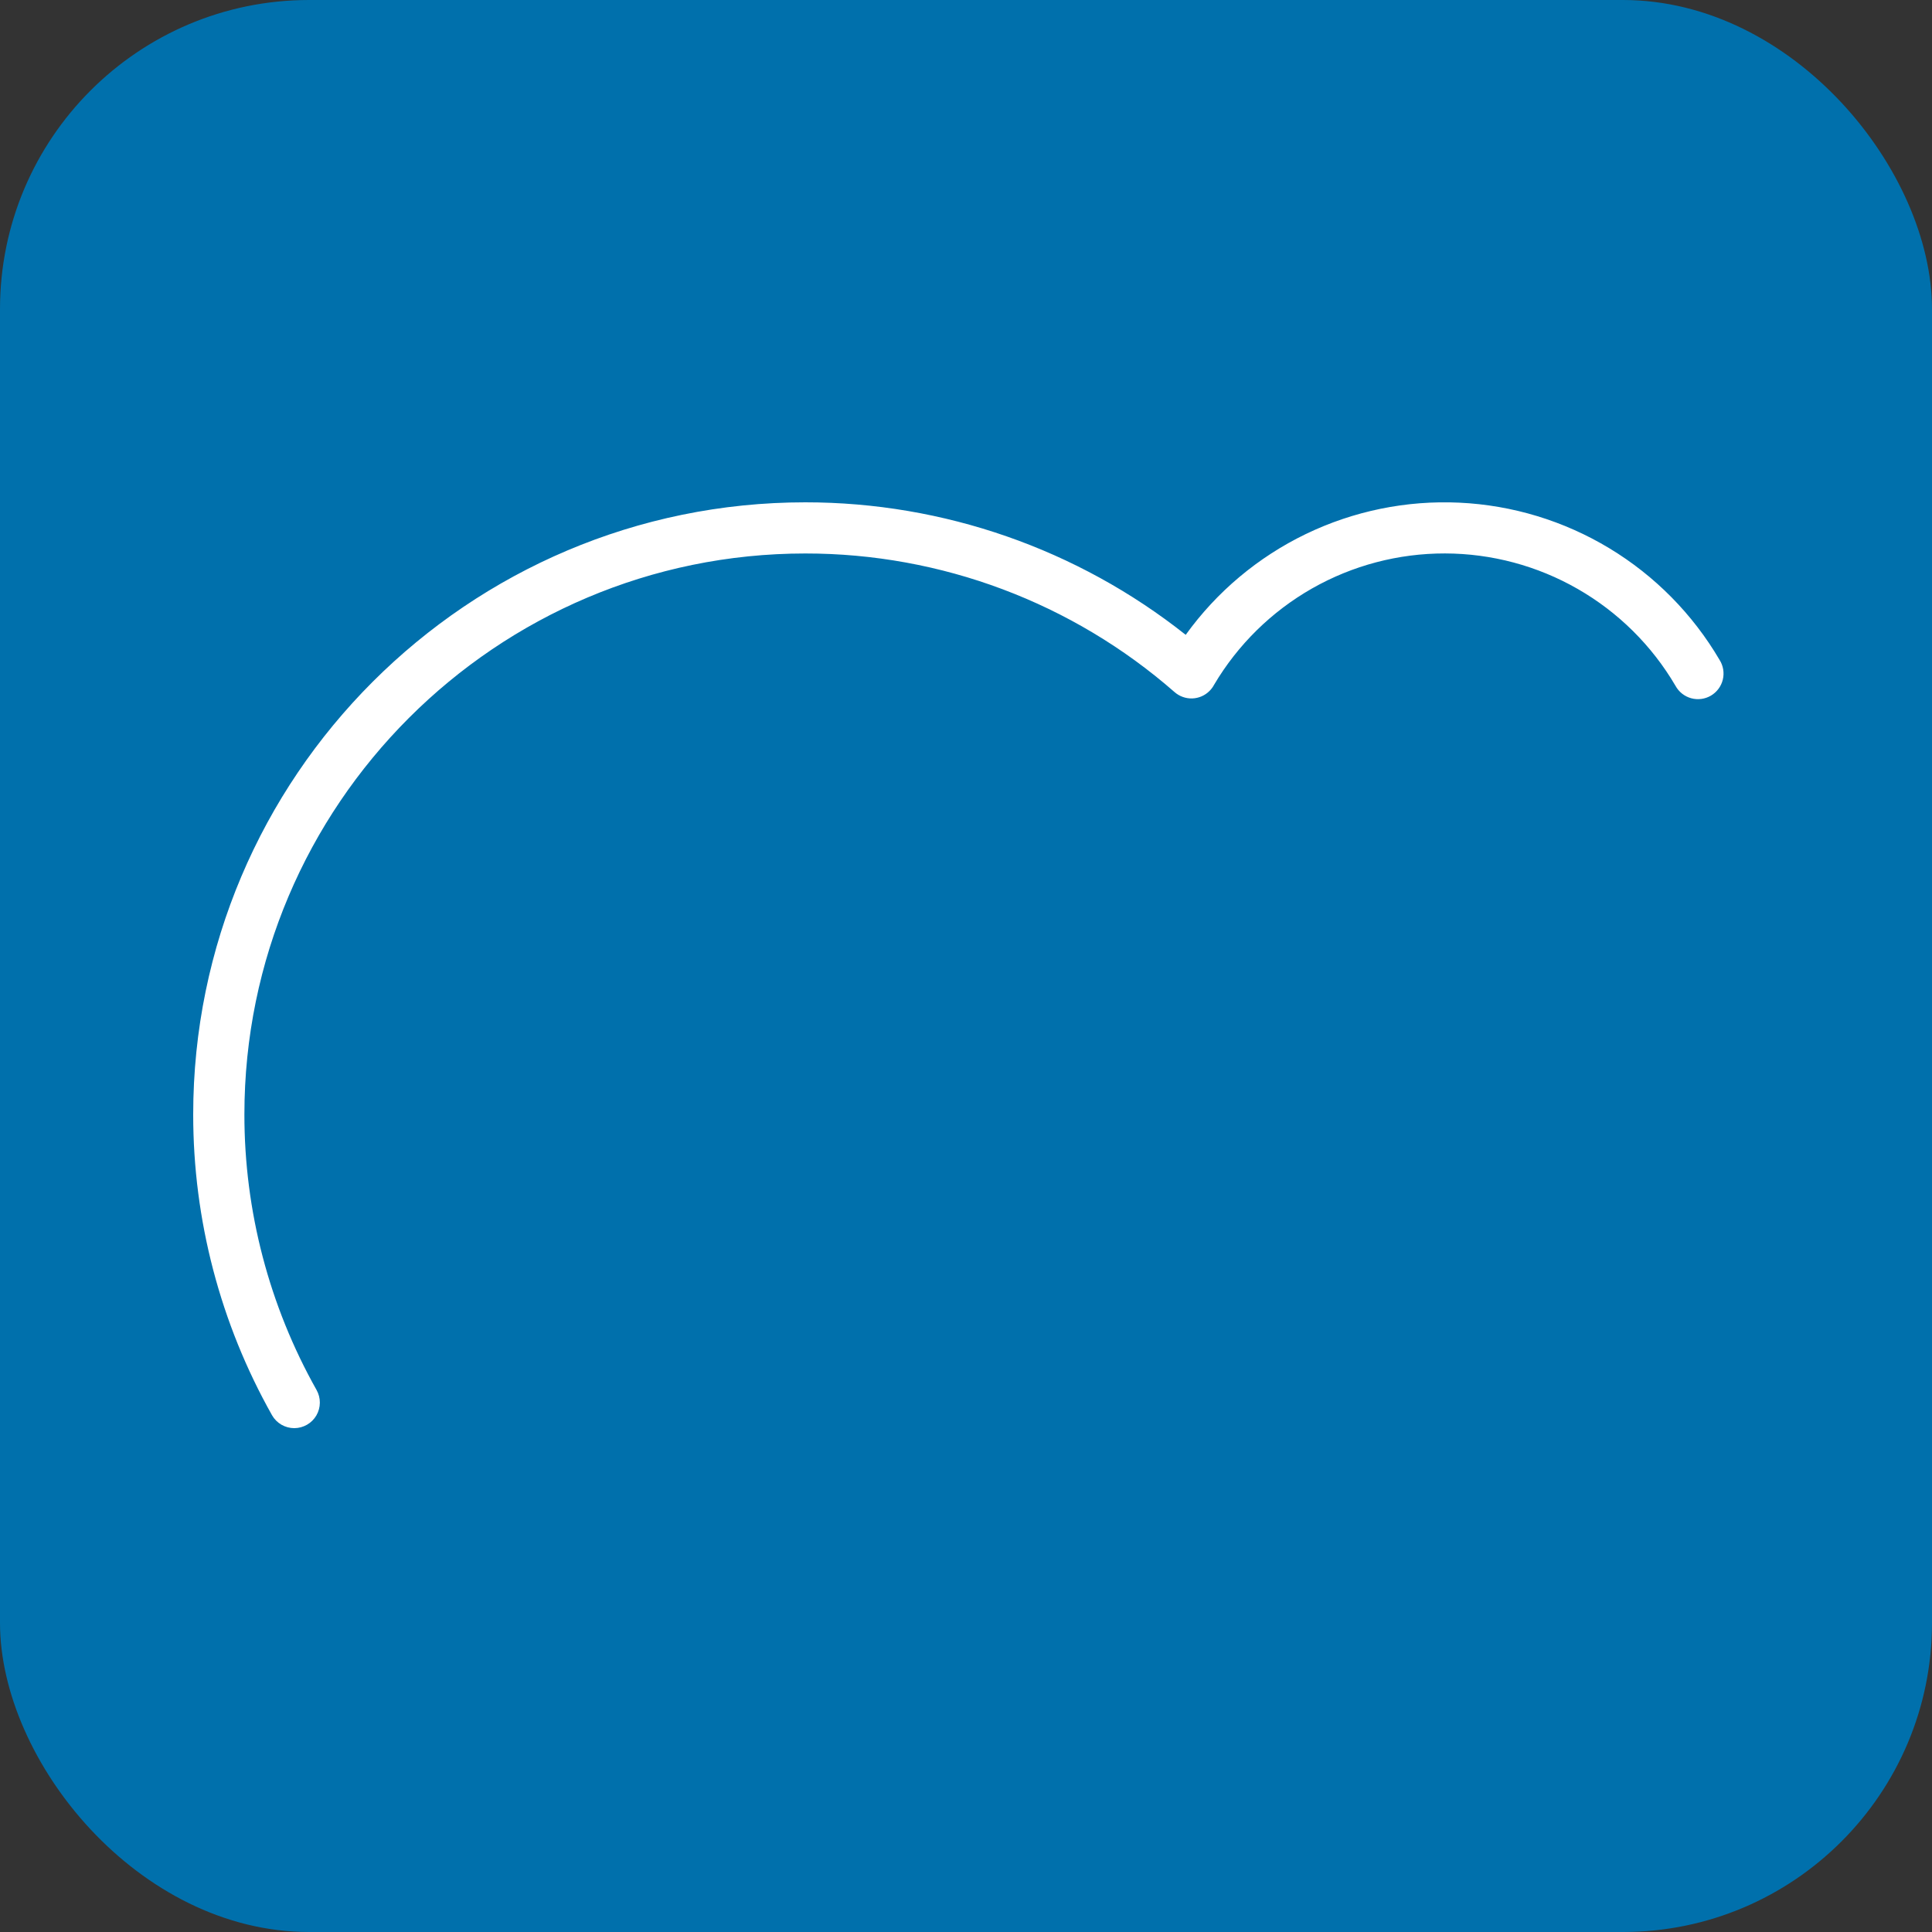
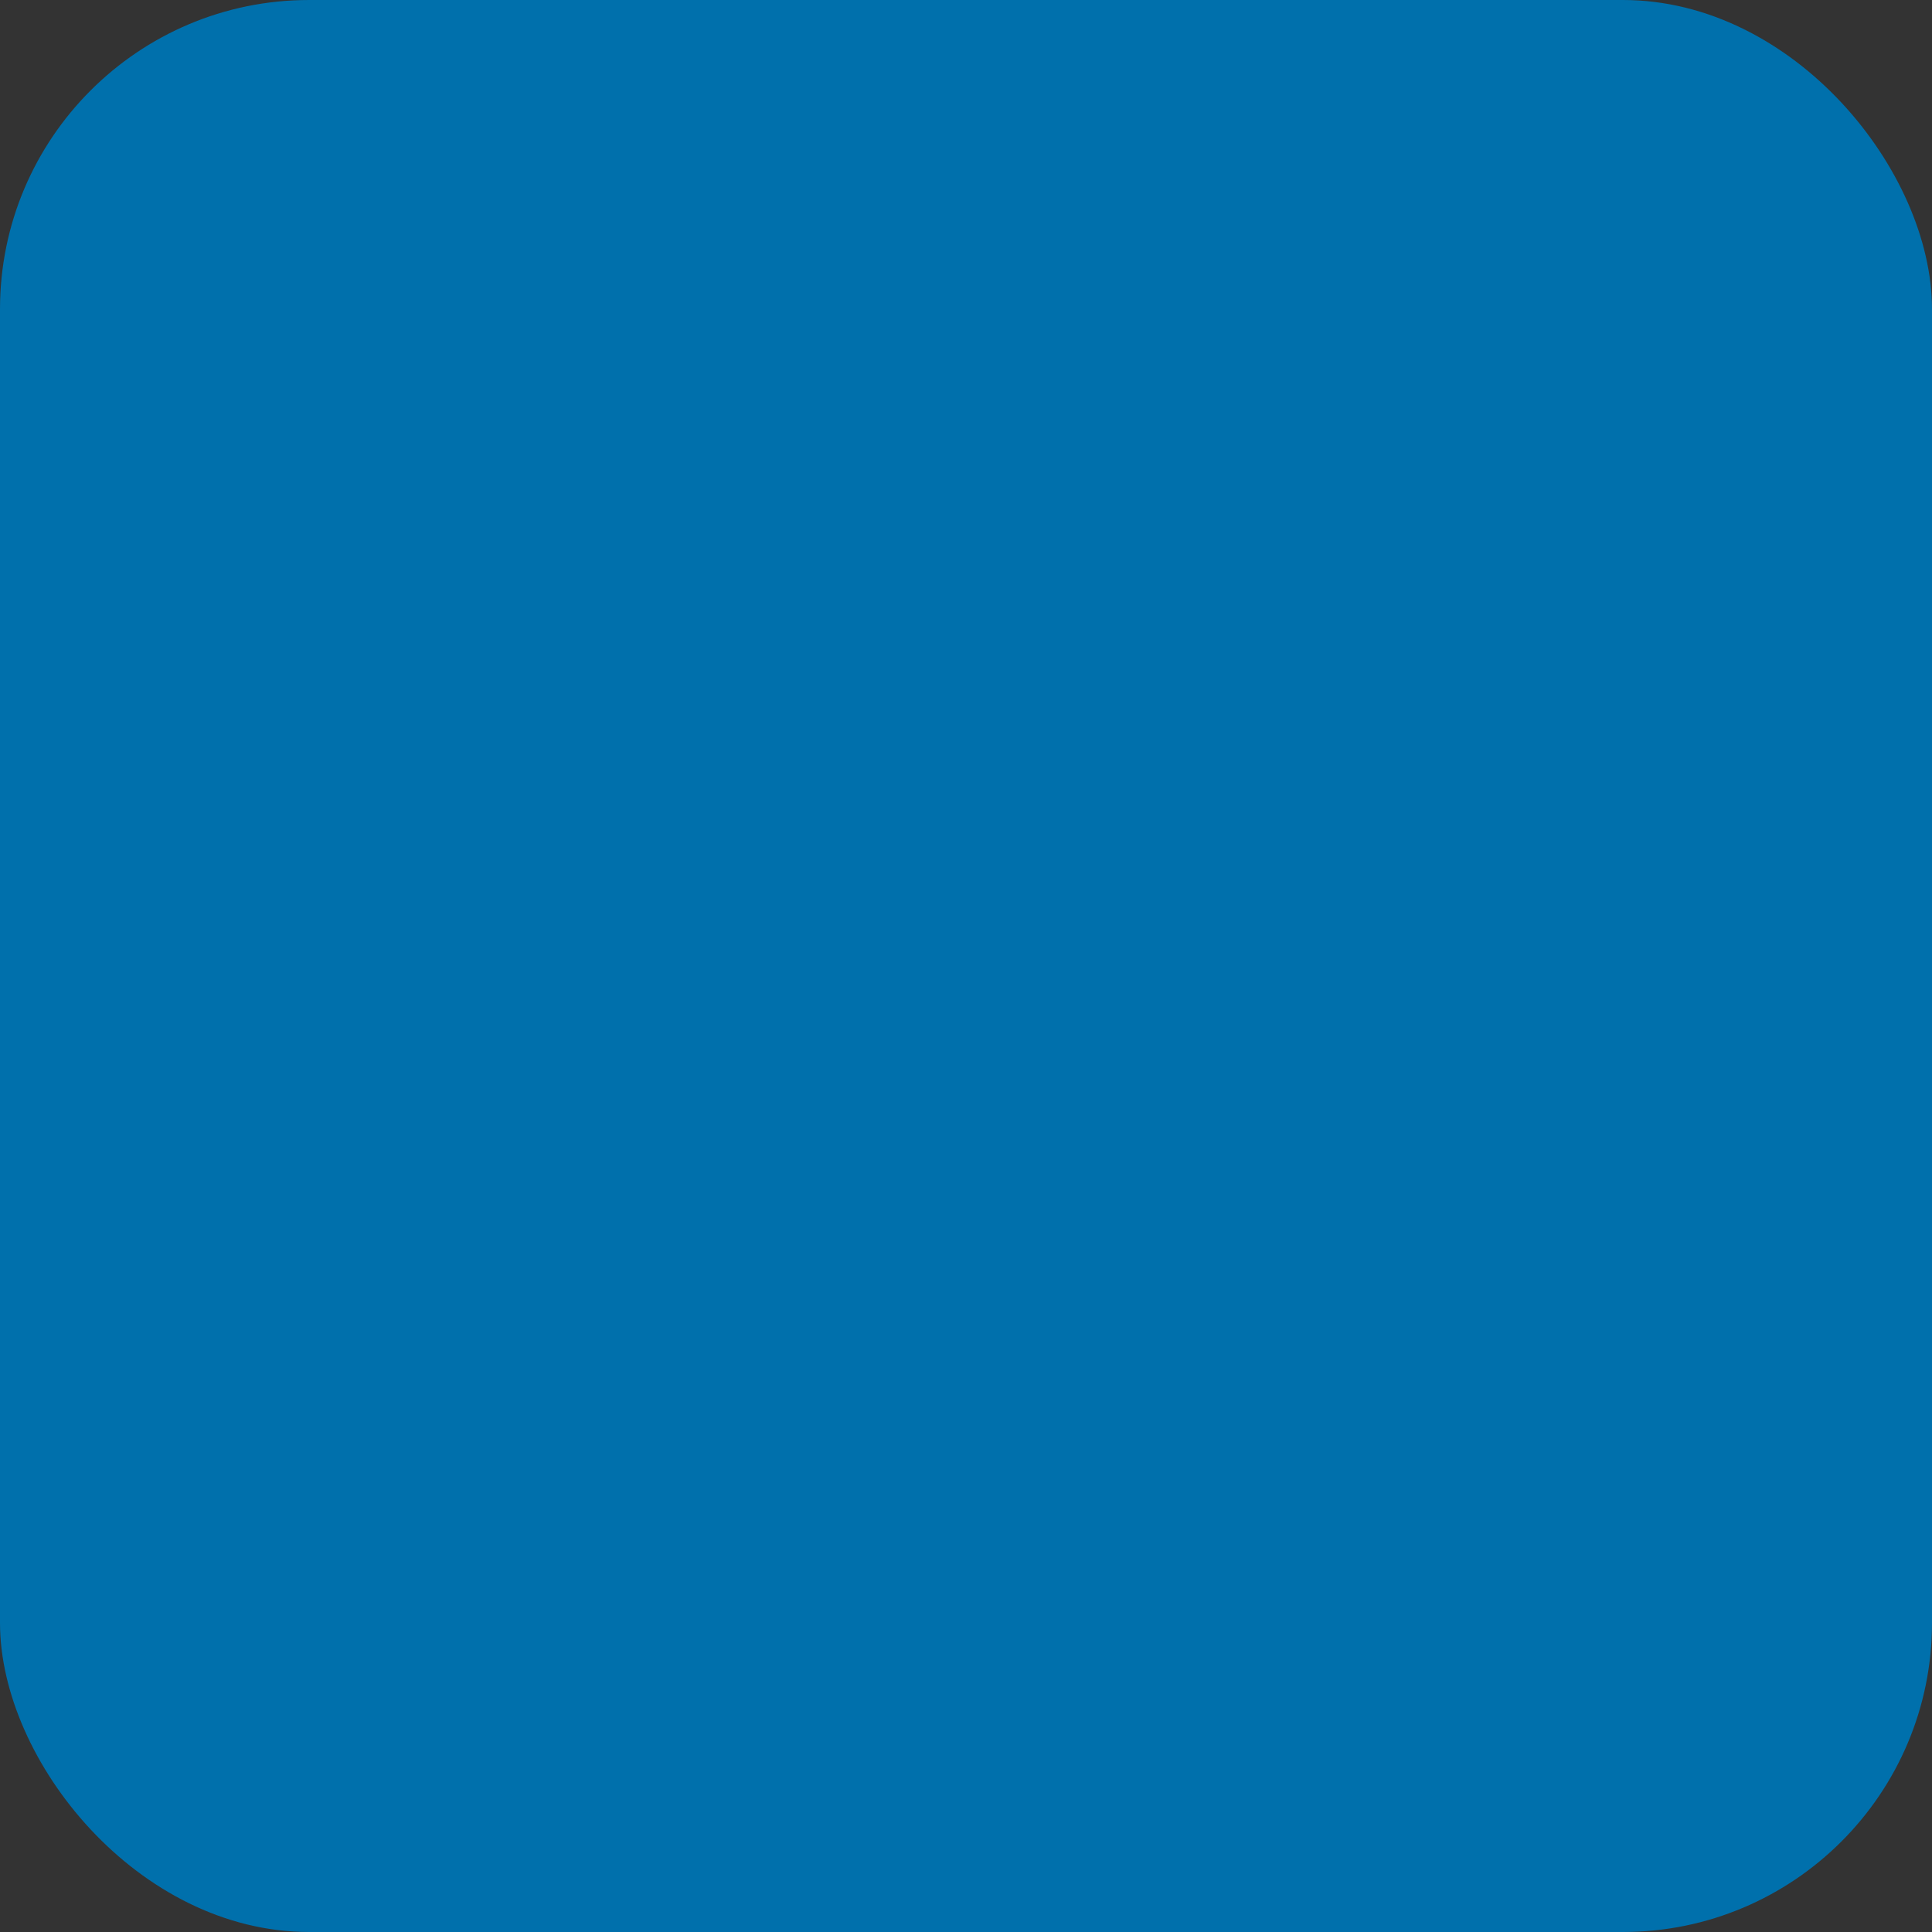
<svg xmlns="http://www.w3.org/2000/svg" width="100" height="100" viewBox="0 0 100 100" fill="none">
  <rect x="0" y="0" width="100" height="100" fill="#333333" stroke="none" />
  <rect width="100" height="100" rx="16" fill="#0070AC" />
-   <path d="M15.233 73.921C14.999 73.921 14.769 73.859 14.566 73.742C14.364 73.625 14.196 73.456 14.08 73.252C11.403 68.5 9.998 63.138 10 57.684C10 40.214 24.21 26 41.683 26C48.832 25.999 55.771 28.416 61.372 32.859C62.977 30.63 65.114 28.837 67.588 27.642C70.062 26.448 72.795 25.889 75.539 26.018C78.283 26.147 80.952 26.959 83.303 28.38C85.654 29.8 87.614 31.786 89.004 34.156C89.099 34.306 89.163 34.473 89.192 34.648C89.221 34.824 89.214 35.003 89.173 35.175C89.131 35.348 89.055 35.511 88.949 35.653C88.843 35.796 88.71 35.916 88.557 36.006C88.404 36.096 88.234 36.154 88.058 36.177C87.882 36.2 87.703 36.188 87.532 36.14C87.361 36.093 87.201 36.011 87.062 35.901C86.923 35.79 86.808 35.653 86.723 35.497C85.503 33.415 83.76 31.688 81.668 30.487C79.576 29.285 77.206 28.651 74.793 28.646C72.381 28.641 70.008 29.266 67.911 30.459C65.814 31.653 64.065 33.373 62.837 35.45C62.776 35.565 62.697 35.67 62.604 35.763C62.367 36.001 62.049 36.139 61.713 36.151C61.377 36.162 61.05 36.045 60.797 35.824C55.507 31.195 48.715 28.645 41.685 28.648C25.675 28.648 12.65 41.673 12.65 57.683C12.647 62.679 13.934 67.591 16.385 71.945C16.498 72.147 16.557 72.374 16.555 72.605C16.554 72.836 16.491 73.063 16.375 73.263C16.259 73.462 16.092 73.628 15.892 73.743C15.691 73.859 15.464 73.92 15.233 73.921V73.921Z" fill="white" />
</svg>